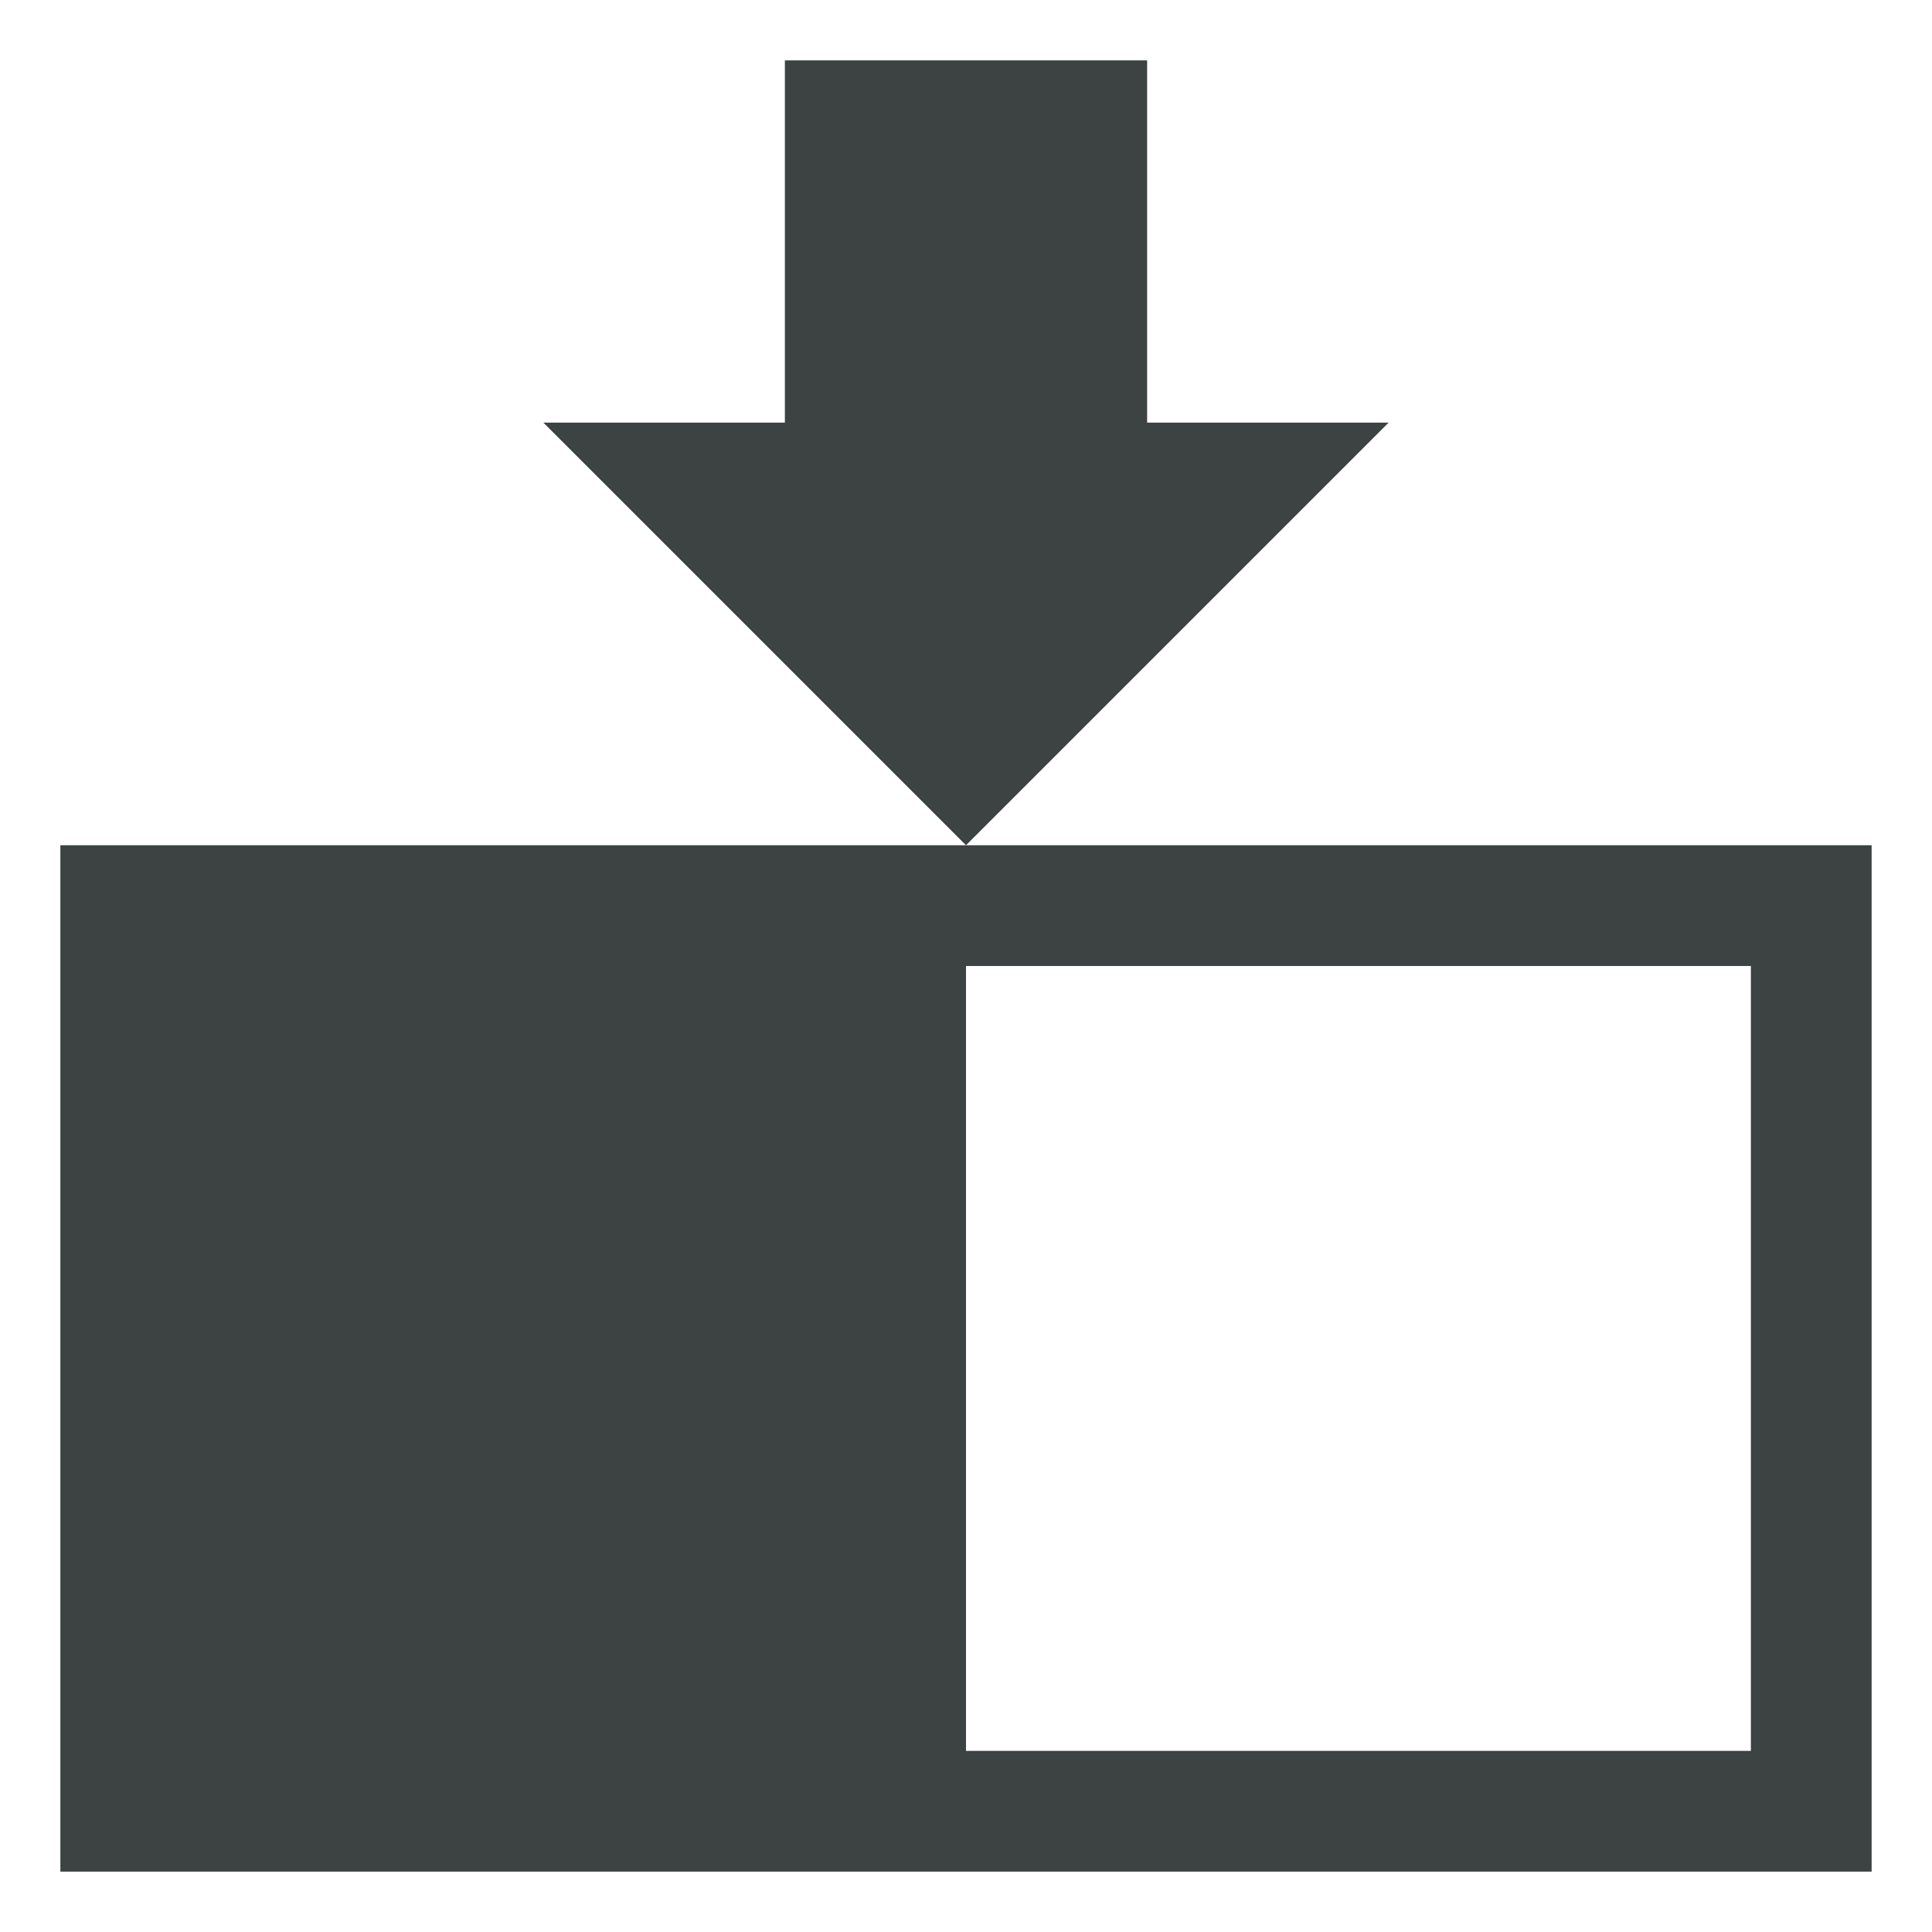
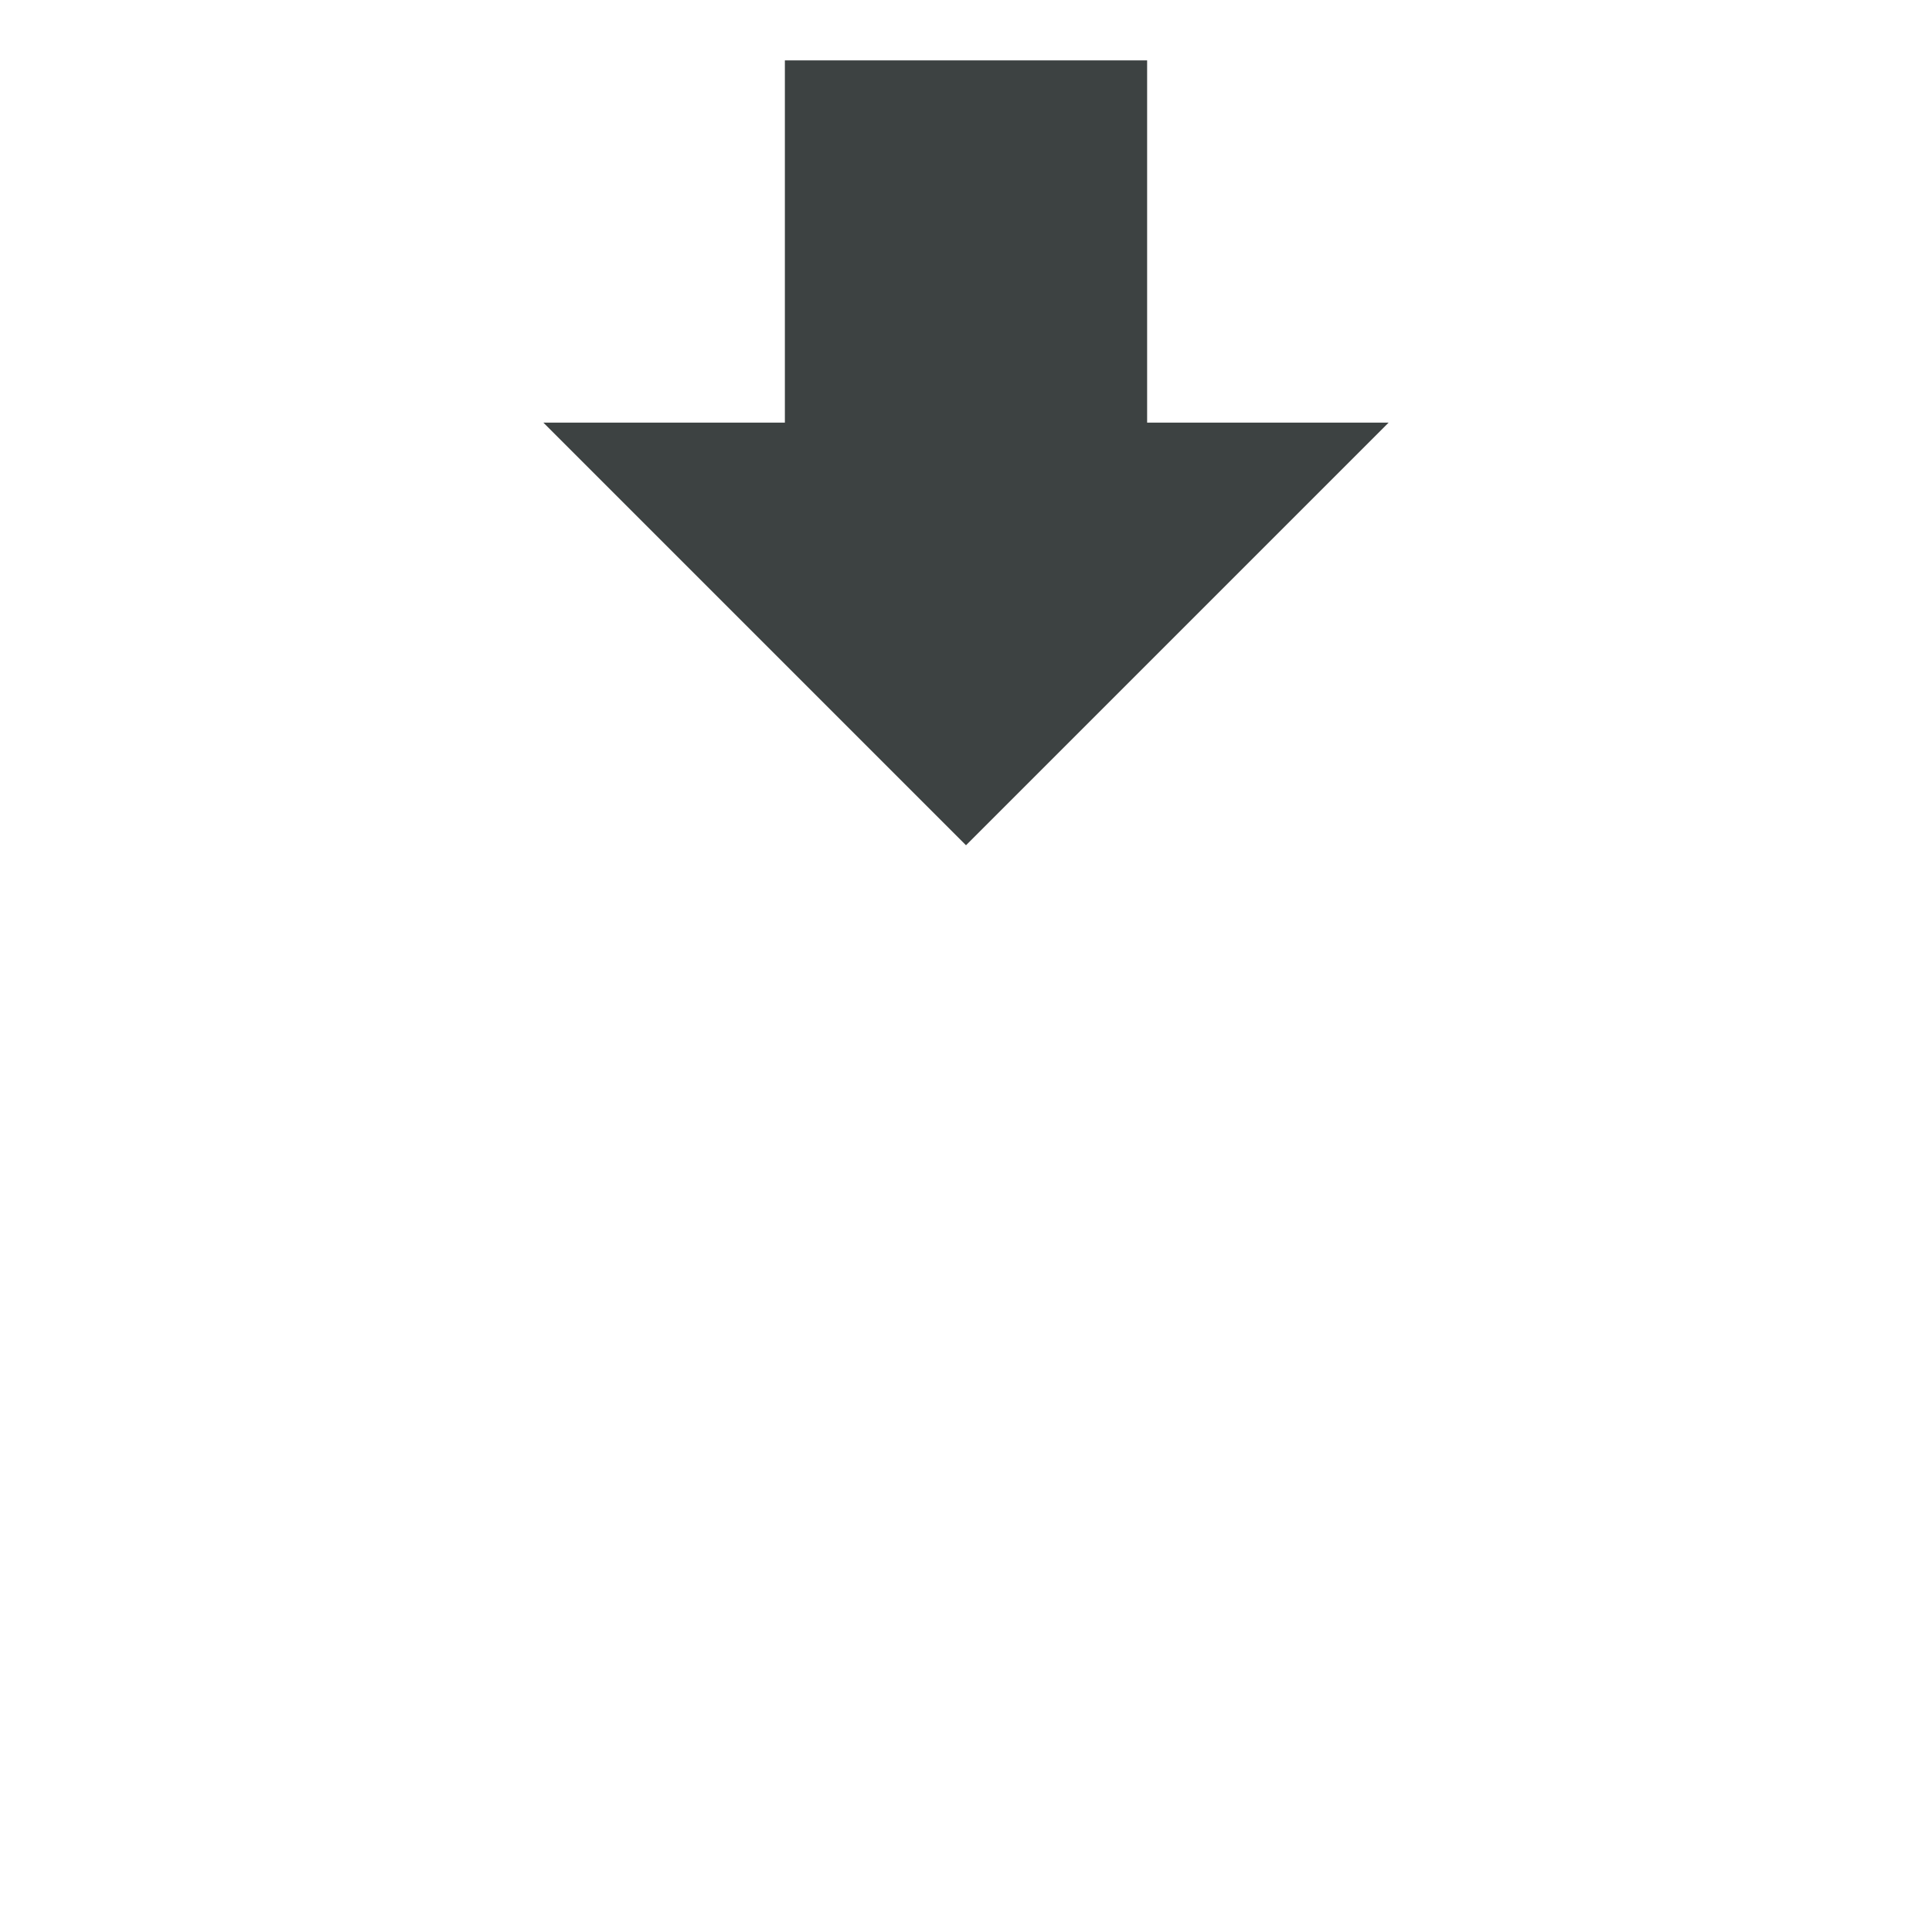
<svg xmlns="http://www.w3.org/2000/svg" version="1.1" id="Layer_1" x="0px" y="0px" viewBox="0 0 32 32" enable-background="new 0 0 32 32" xml:space="preserve">
-   <path fill="#3D4242" d="M1,14v17h30V14H1z M29,29H16V16h13V29z" />
  <polygon fill="#3D4242" points="13,1 19,1 19,7 23,7 16,14 9,7 13,7 " />
</svg>